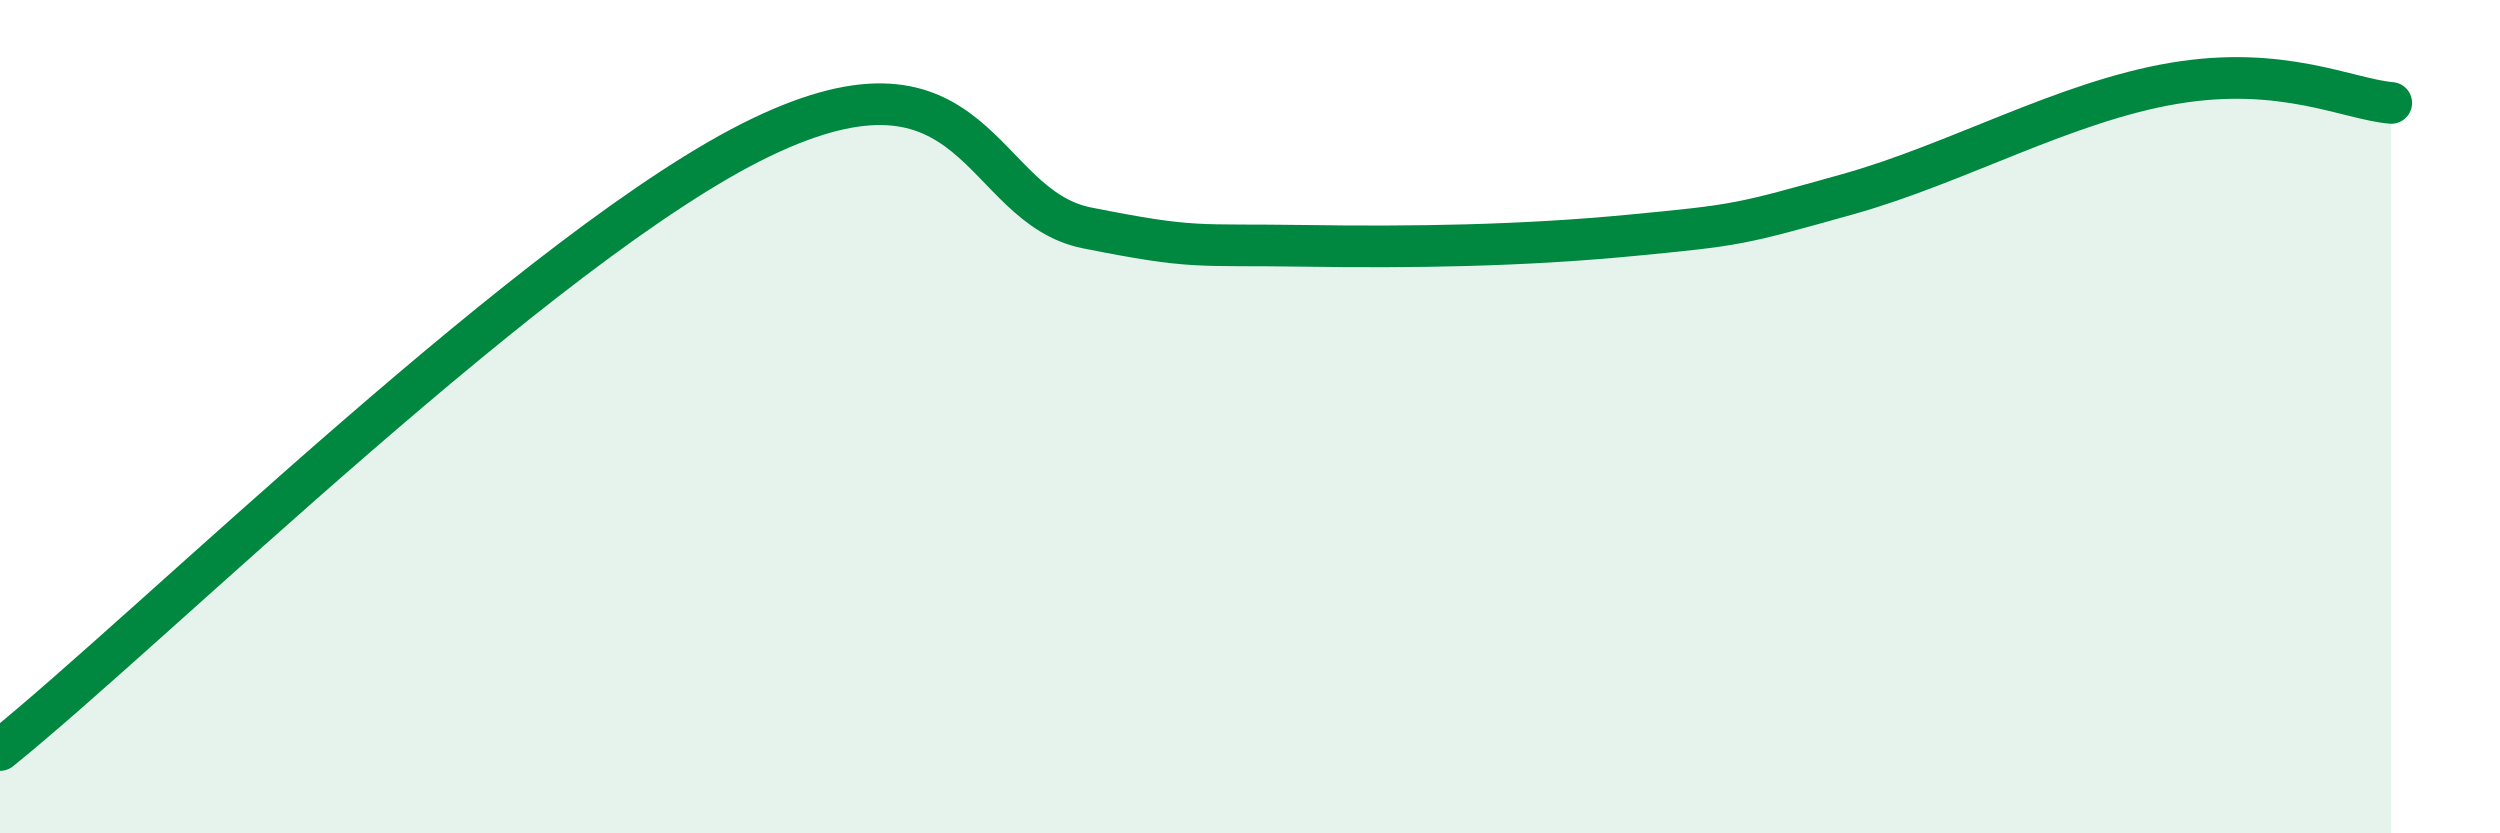
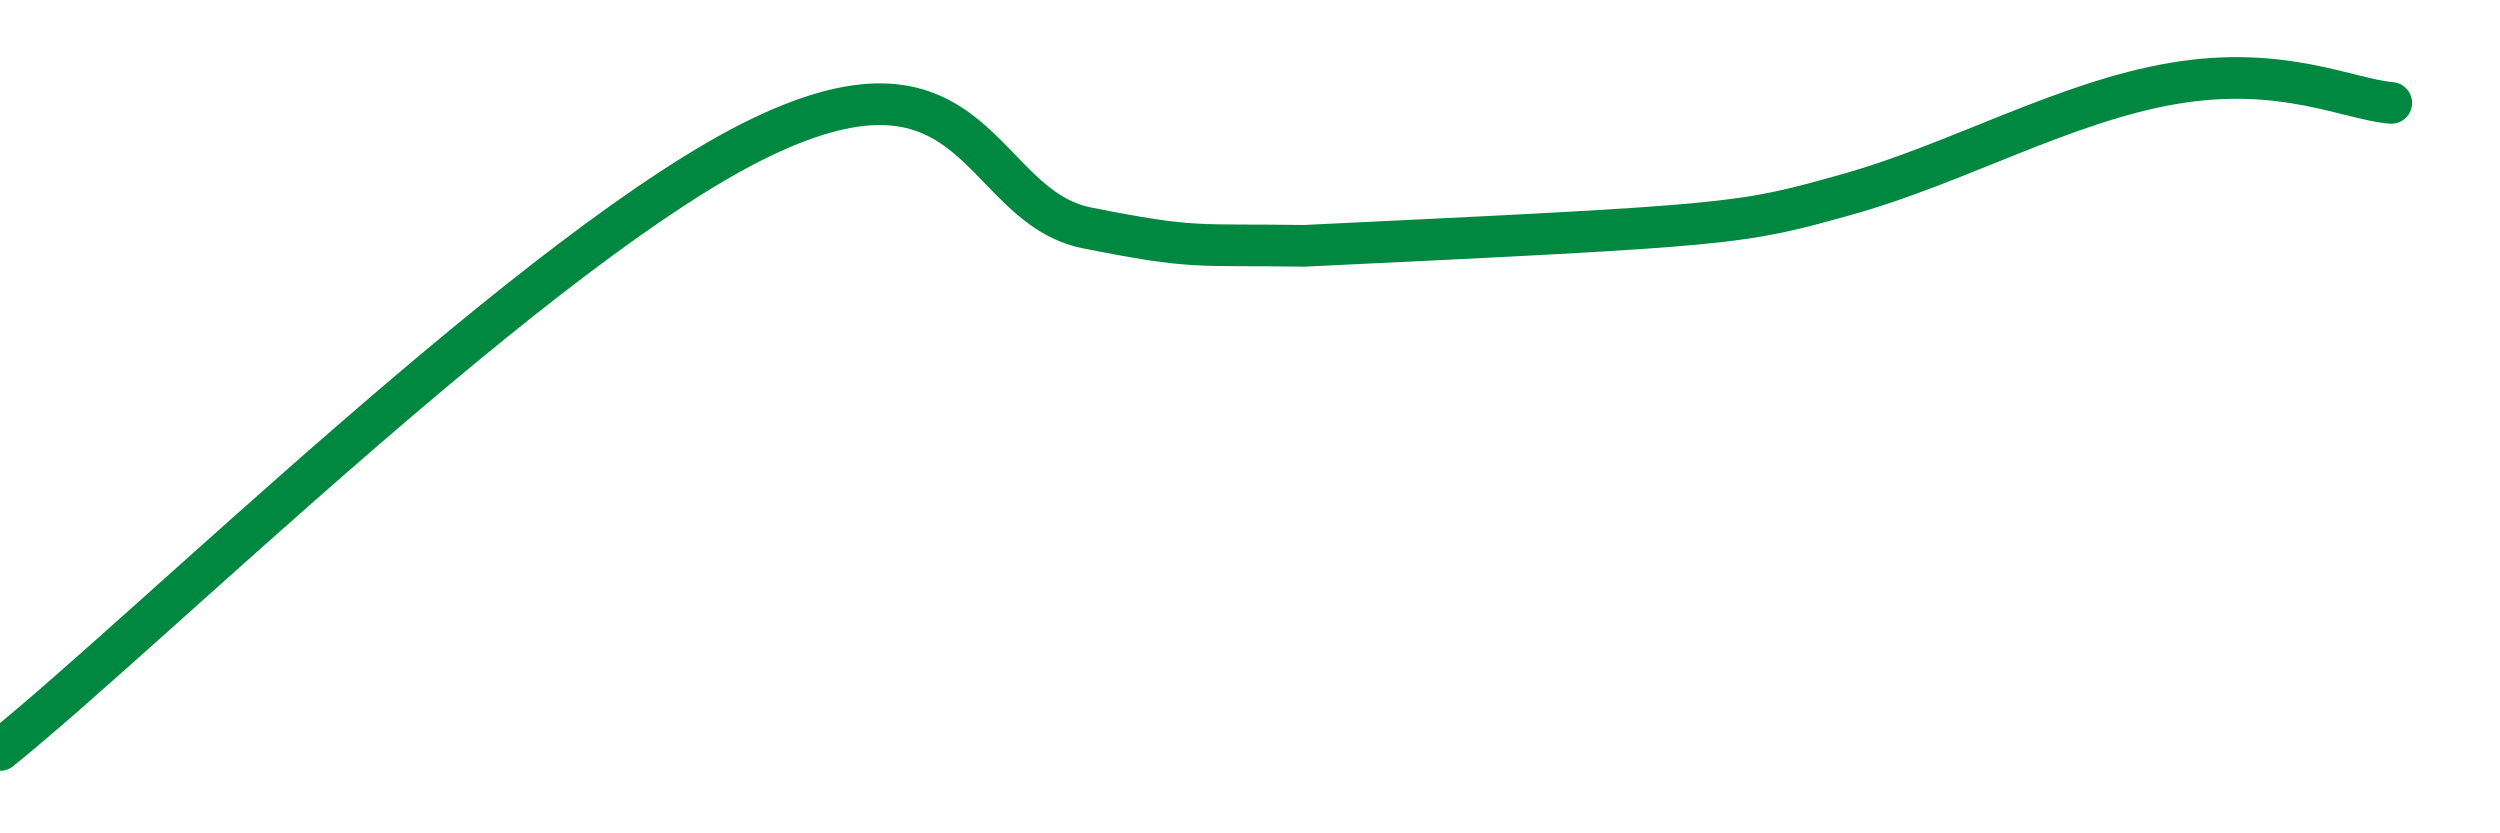
<svg xmlns="http://www.w3.org/2000/svg" width="60" height="20" viewBox="0 0 60 20">
-   <path d="M 0,18 C 3.65,15.06 13.04,5.81 18.26,3.3 C 23.48,0.79 23.48,4.95 26.09,5.47 C 28.7,5.99 28.69,5.86 31.3,5.9 C 33.91,5.94 36.52,5.9 39.13,5.65 C 41.74,5.4 41.74,5.39 44.35,4.66 C 46.96,3.93 49.56,2.44 52.17,2 C 54.78,1.56 56.35,2.38 57.39,2.47L57.39 20L0 20Z" fill="#008740" opacity="0.1" stroke-linecap="round" stroke-linejoin="round" />
-   <path d="M 0,18 C 3.65,15.06 13.04,5.81 18.26,3.3 C 23.48,0.79 23.48,4.95 26.09,5.47 C 28.7,5.99 28.69,5.86 31.3,5.9 C 33.91,5.94 36.52,5.9 39.13,5.65 C 41.74,5.4 41.74,5.39 44.35,4.66 C 46.96,3.93 49.56,2.44 52.17,2 C 54.78,1.56 56.35,2.38 57.39,2.47" stroke="#008740" stroke-width="1" fill="none" stroke-linecap="round" stroke-linejoin="round" />
+   <path d="M 0,18 C 3.65,15.06 13.04,5.81 18.26,3.3 C 23.48,0.79 23.48,4.95 26.09,5.47 C 28.7,5.99 28.69,5.86 31.3,5.9 C 41.74,5.4 41.74,5.39 44.35,4.66 C 46.96,3.93 49.56,2.44 52.17,2 C 54.78,1.56 56.35,2.38 57.39,2.47" stroke="#008740" stroke-width="1" fill="none" stroke-linecap="round" stroke-linejoin="round" />
</svg>